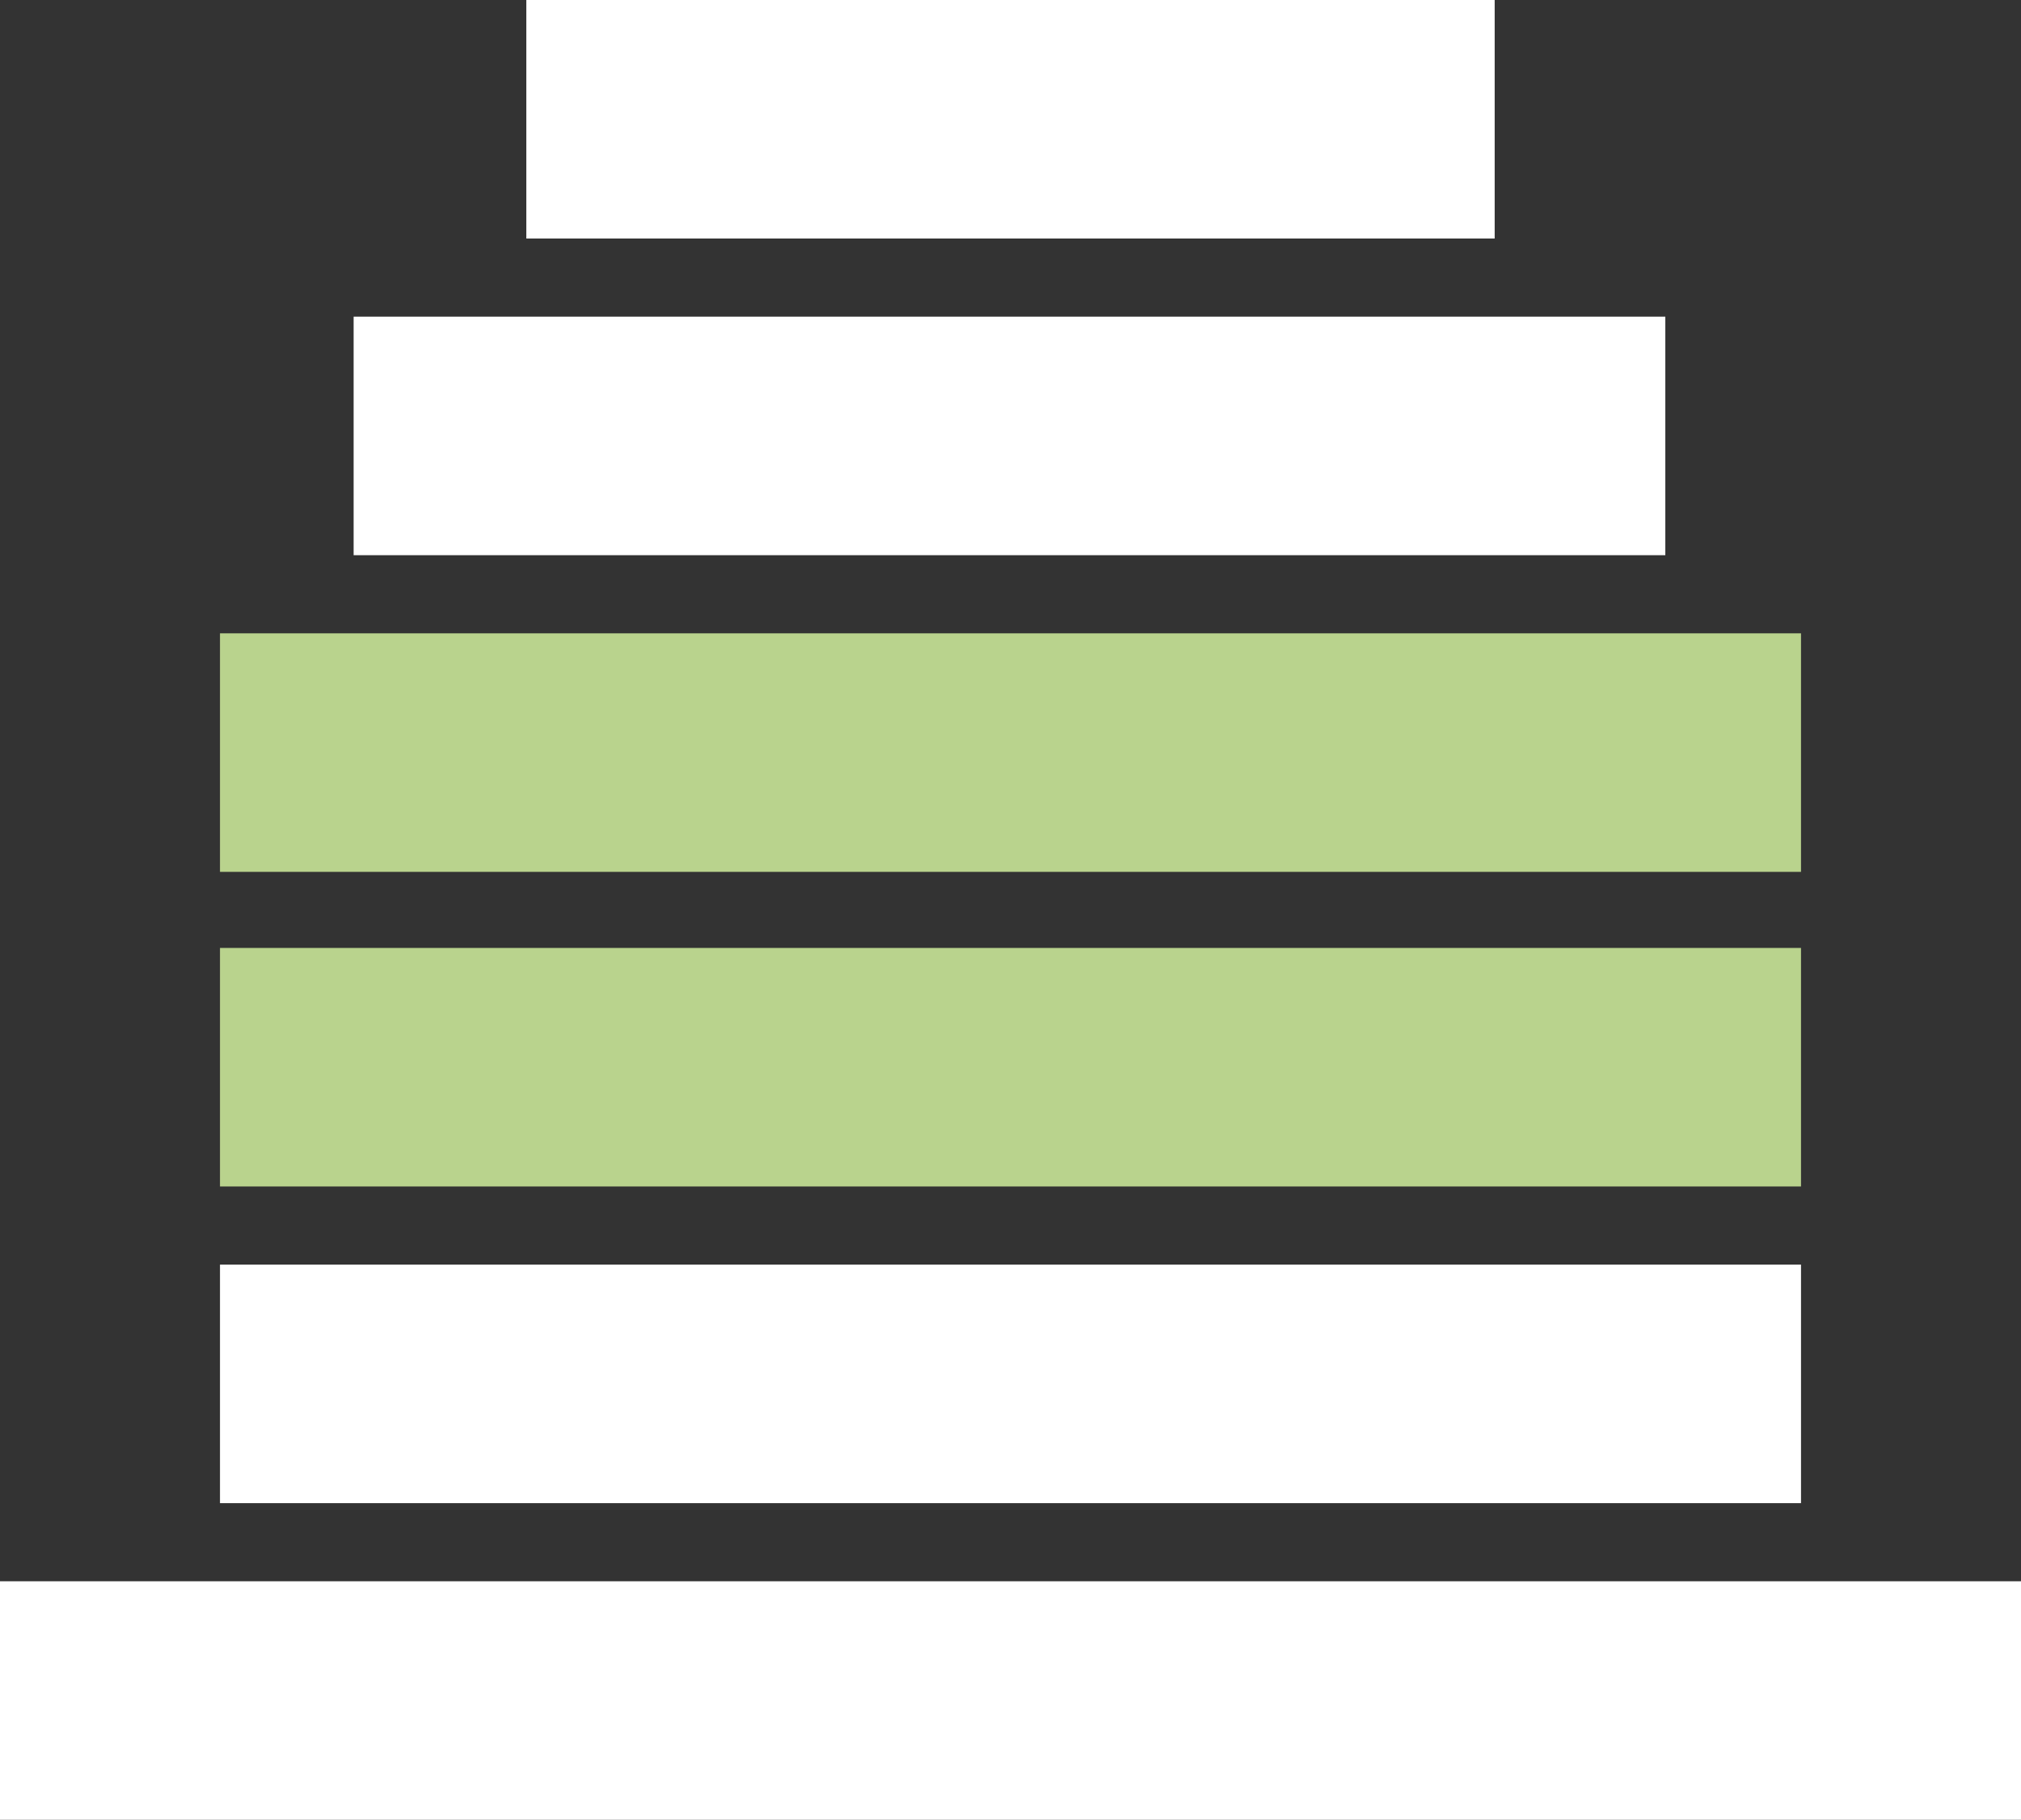
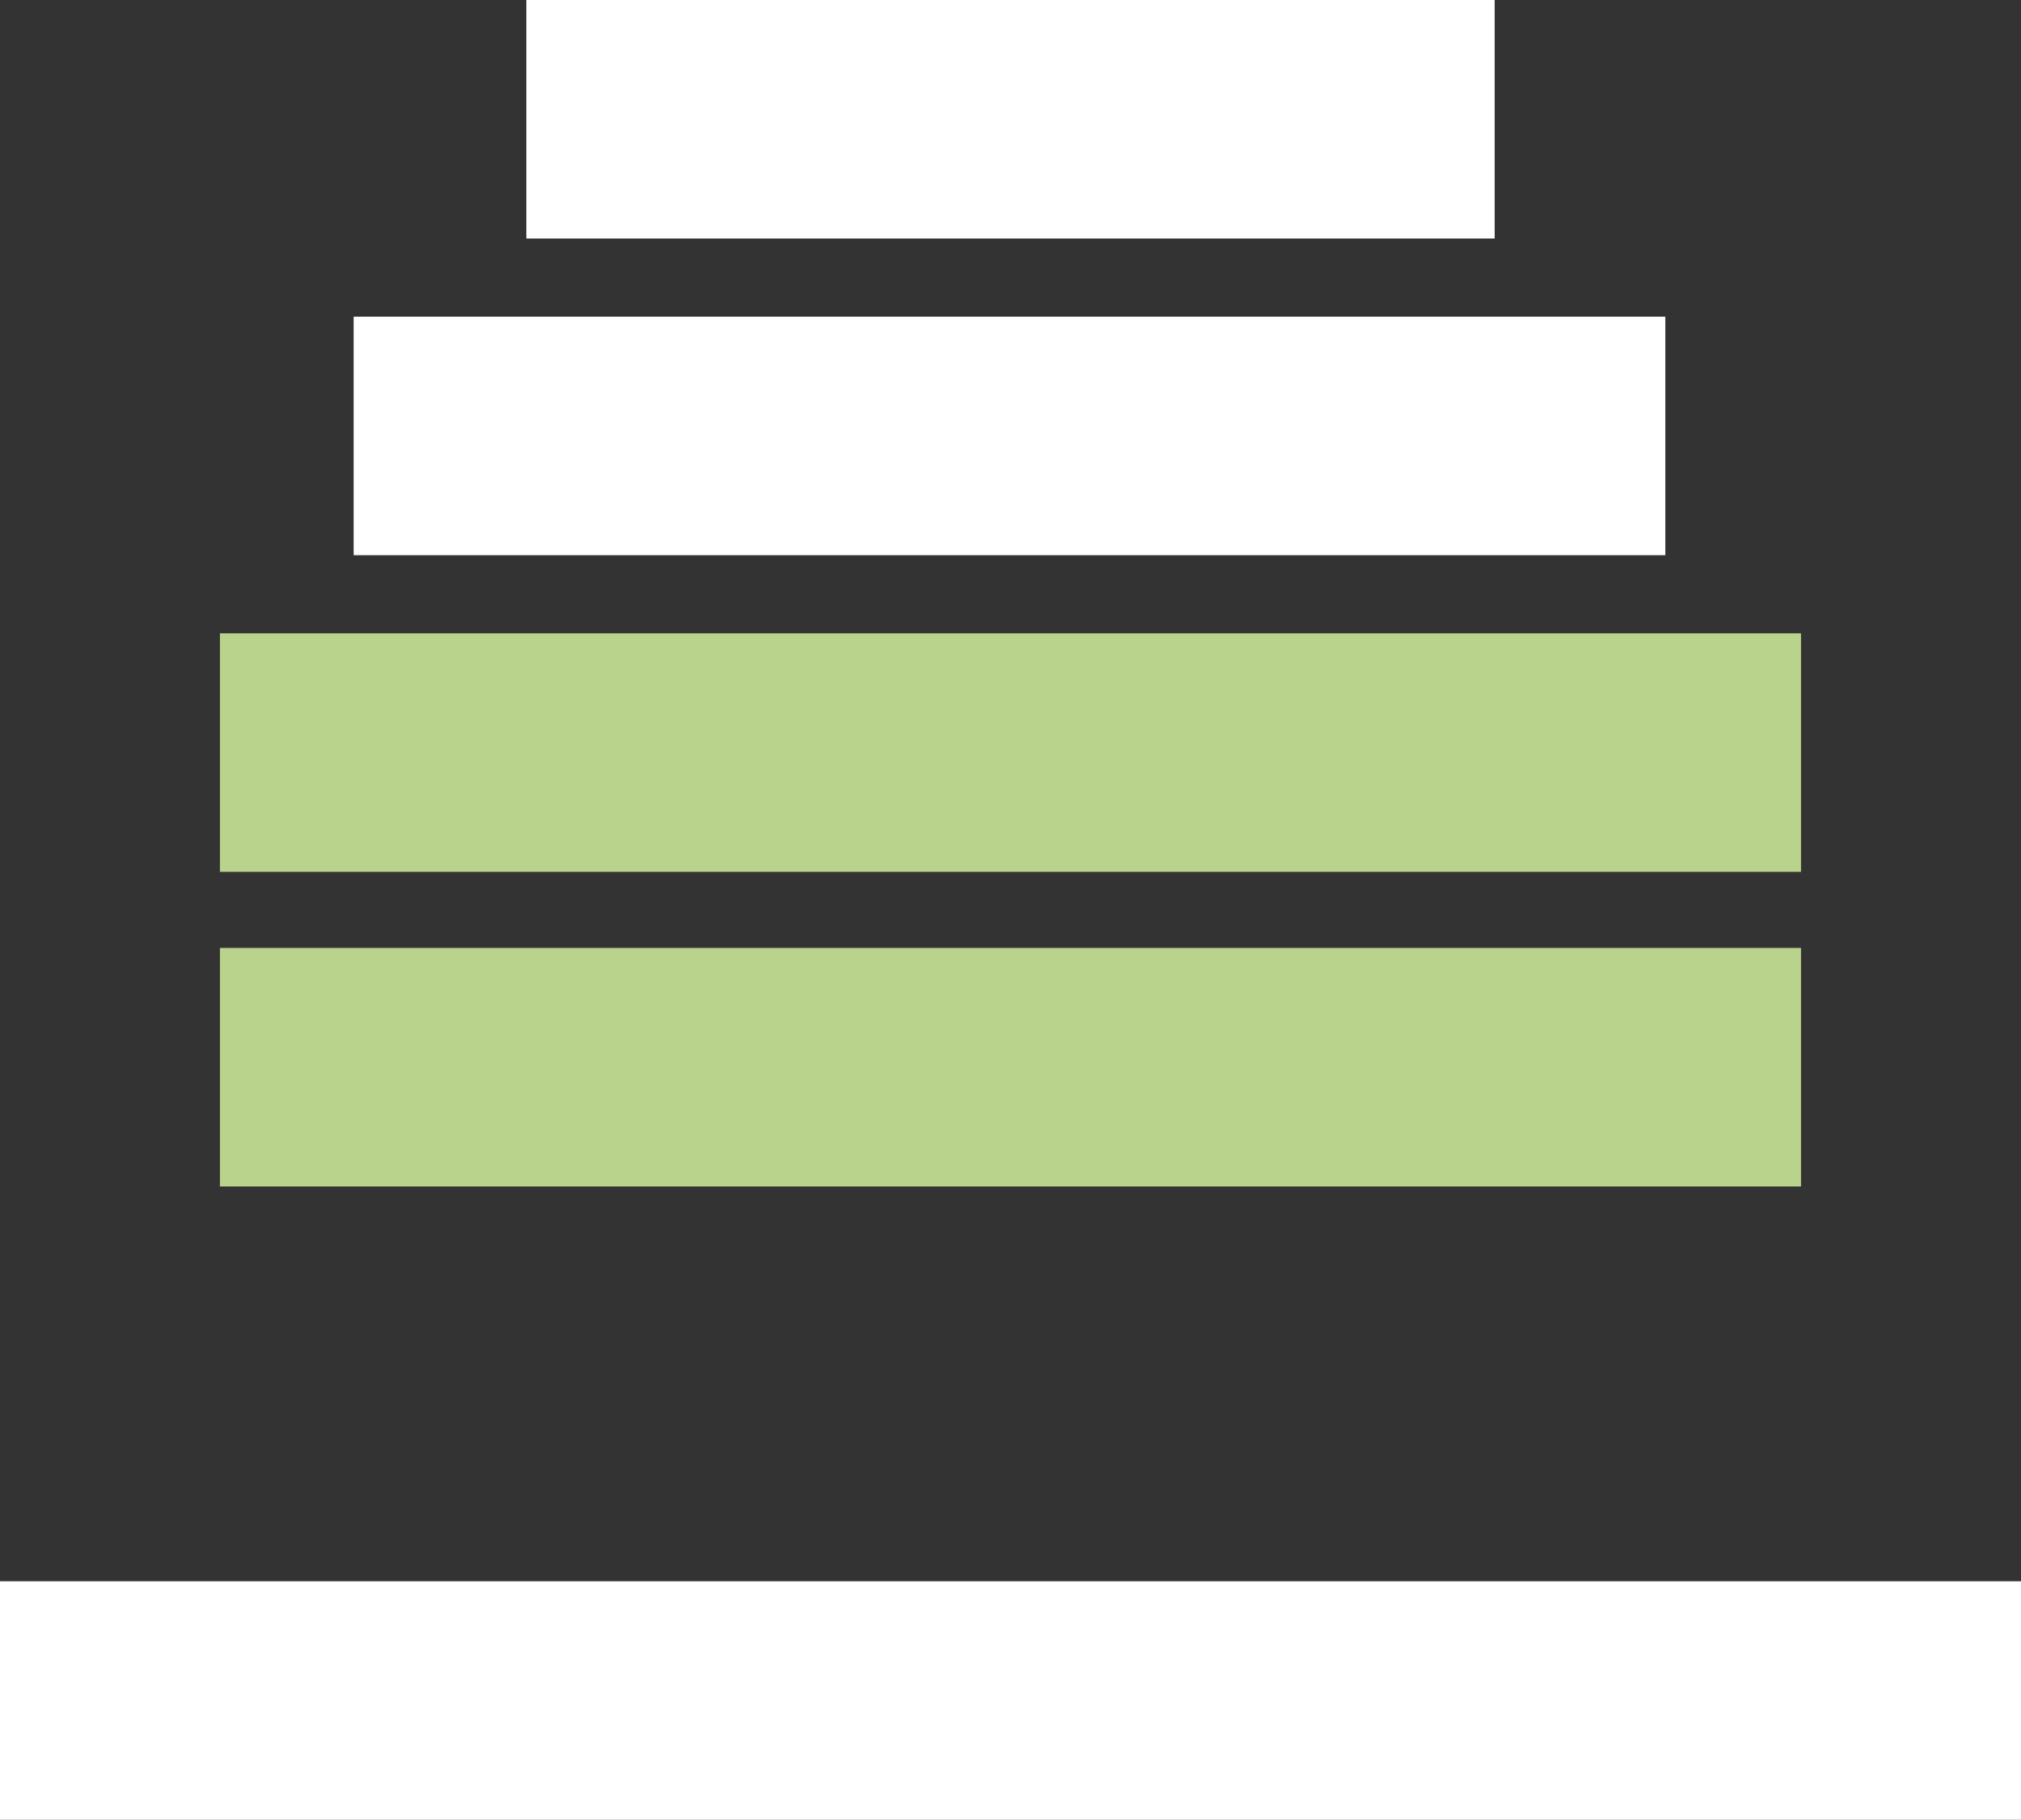
<svg xmlns="http://www.w3.org/2000/svg" version="1.1" id="Layer_1" x="0px" y="0px" viewBox="0 0 98.3 88.5" enable-background="new 0 0 98.3 88.5" xml:space="preserve">
  <rect x="0" y="0" width="98.3" height="88.5" fill="#333333" stroke="none" />
  <g>
    <rect x="0" y="76.9" fill="#FFFFFF" width="98.3" height="11.6" />
-     <rect x="10.7" y="61.5" fill="#FFFFFF" width="76.9" height="11.6" />
    <rect x="10.7" y="46.1" fill="#B9D38D" width="76.9" height="11.6" />
    <rect x="10.7" y="30.8" fill="#B9D38D" width="76.9" height="11.6" />
    <rect x="17.2" y="15.4" fill="#FFFFFF" width="63.8" height="11.6" />
    <rect x="25.6" y="0" fill="#FFFFFF" width="47.1" height="11.6" />
  </g>
  <g>
</g>
  <g>
</g>
  <g>
</g>
  <g>
</g>
  <g>
</g>
  <g>
</g>
  <g>
</g>
  <g>
</g>
  <g>
</g>
  <g>
</g>
  <g>
</g>
  <g>
</g>
  <g>
</g>
  <g>
</g>
  <g>
</g>
</svg>